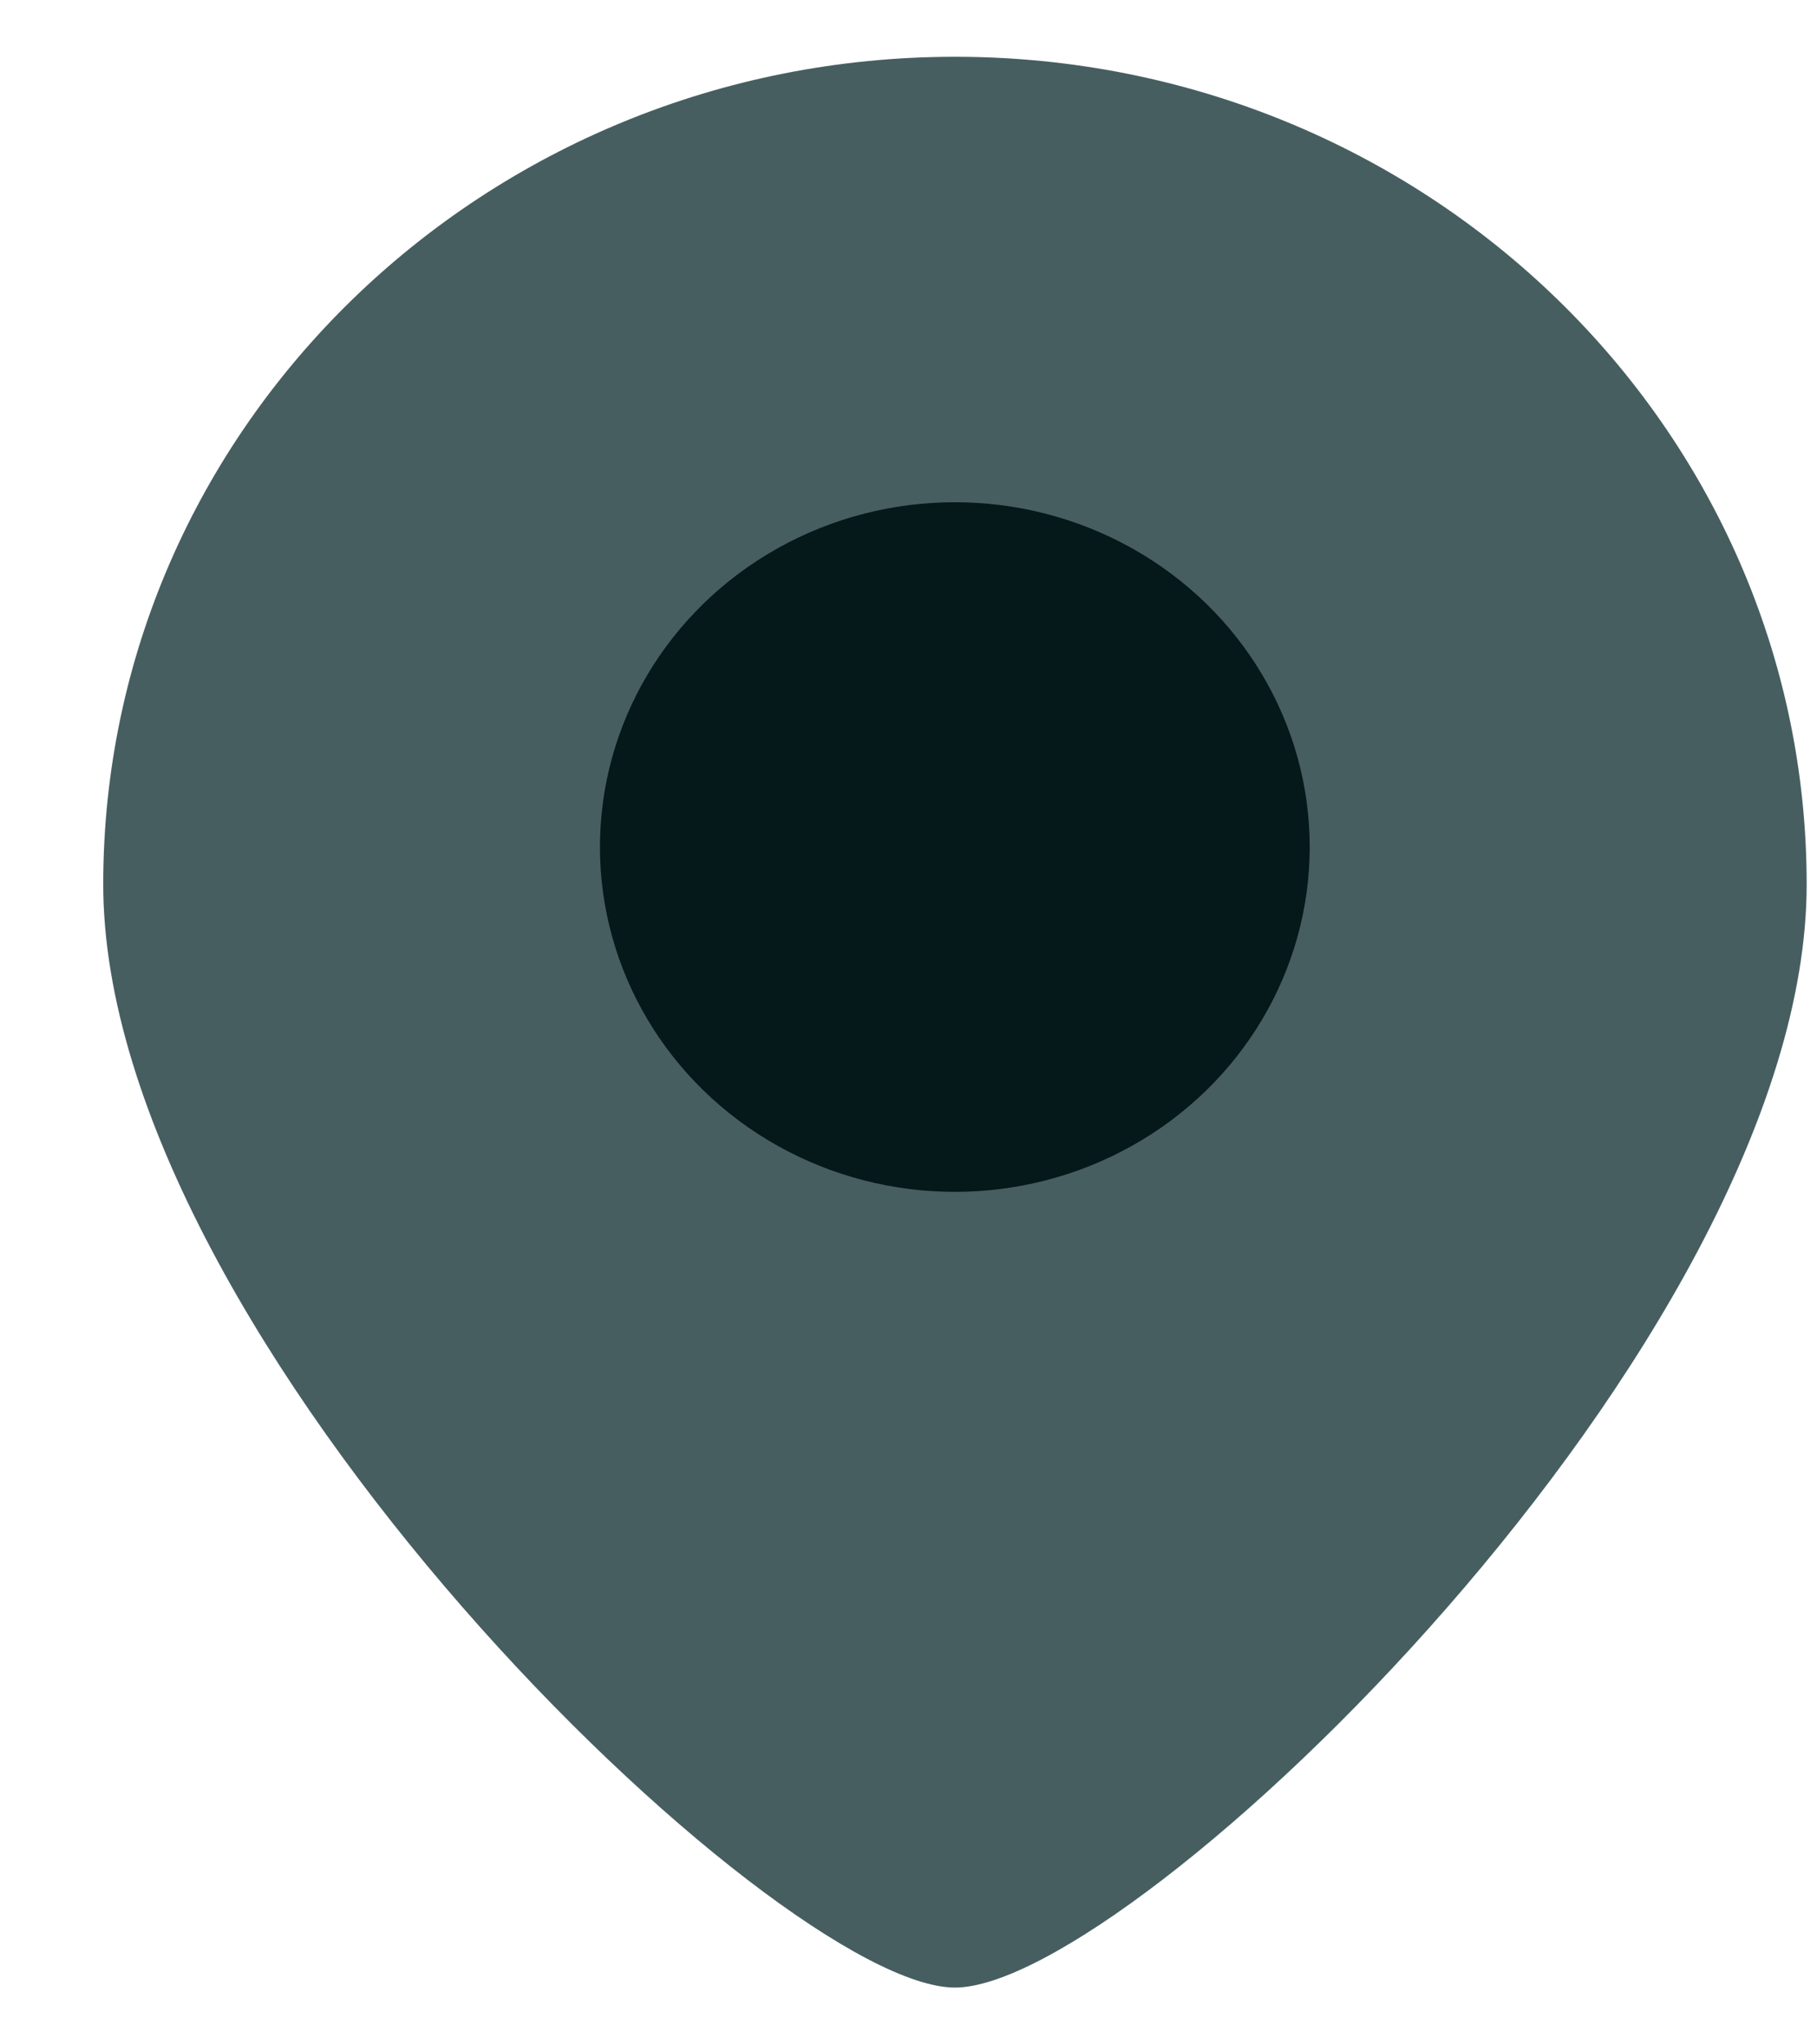
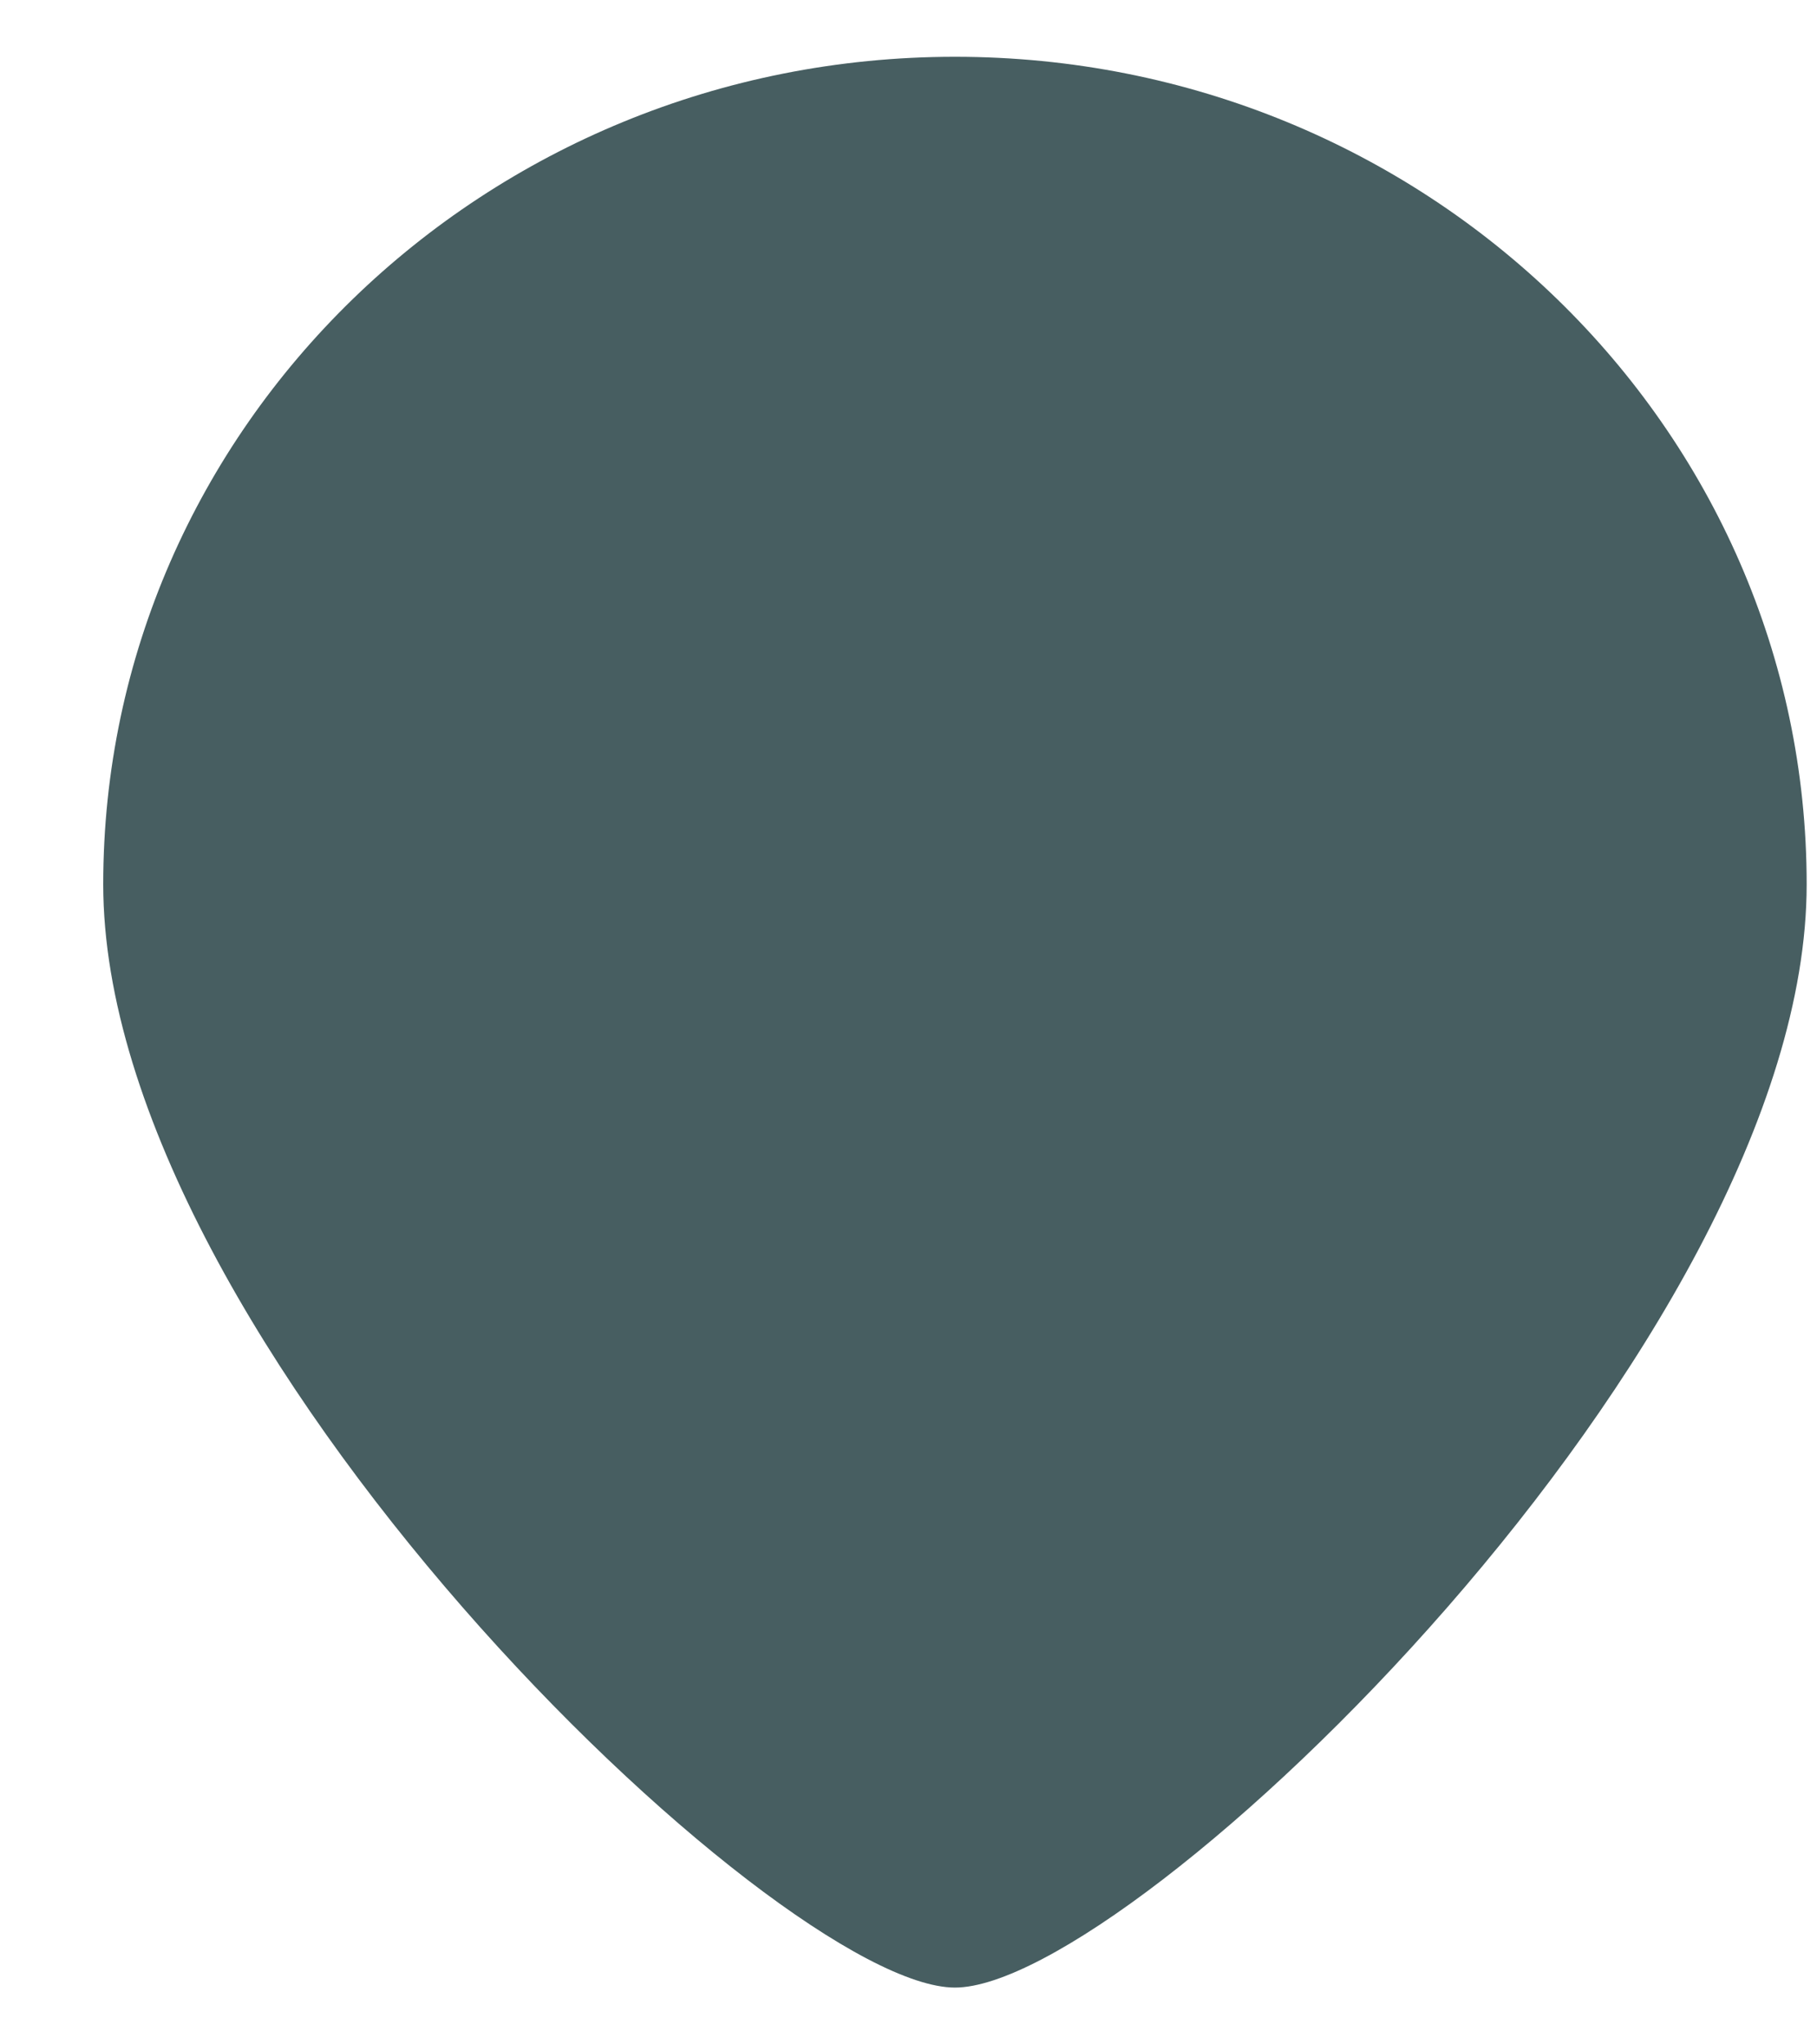
<svg xmlns="http://www.w3.org/2000/svg" width="16" height="18" viewBox="0 0 16 18" fill="none">
  <path d="M0.909 7.786C0.909 11.809 6.847 17.5 8.409 17.5C9.972 17.5 15.909 11.809 15.909 7.786C15.909 3.762 12.551 0.5 8.409 0.5C4.267 0.5 0.909 3.762 0.909 7.786Z" fill="#475E61" />
-   <ellipse cx="3.125" cy="3.036" rx="3.125" ry="3.036" transform="matrix(-1 -8.74228e-08 -8.74228e-08 1 11.533 4.422)" fill="#05181A" />
</svg>